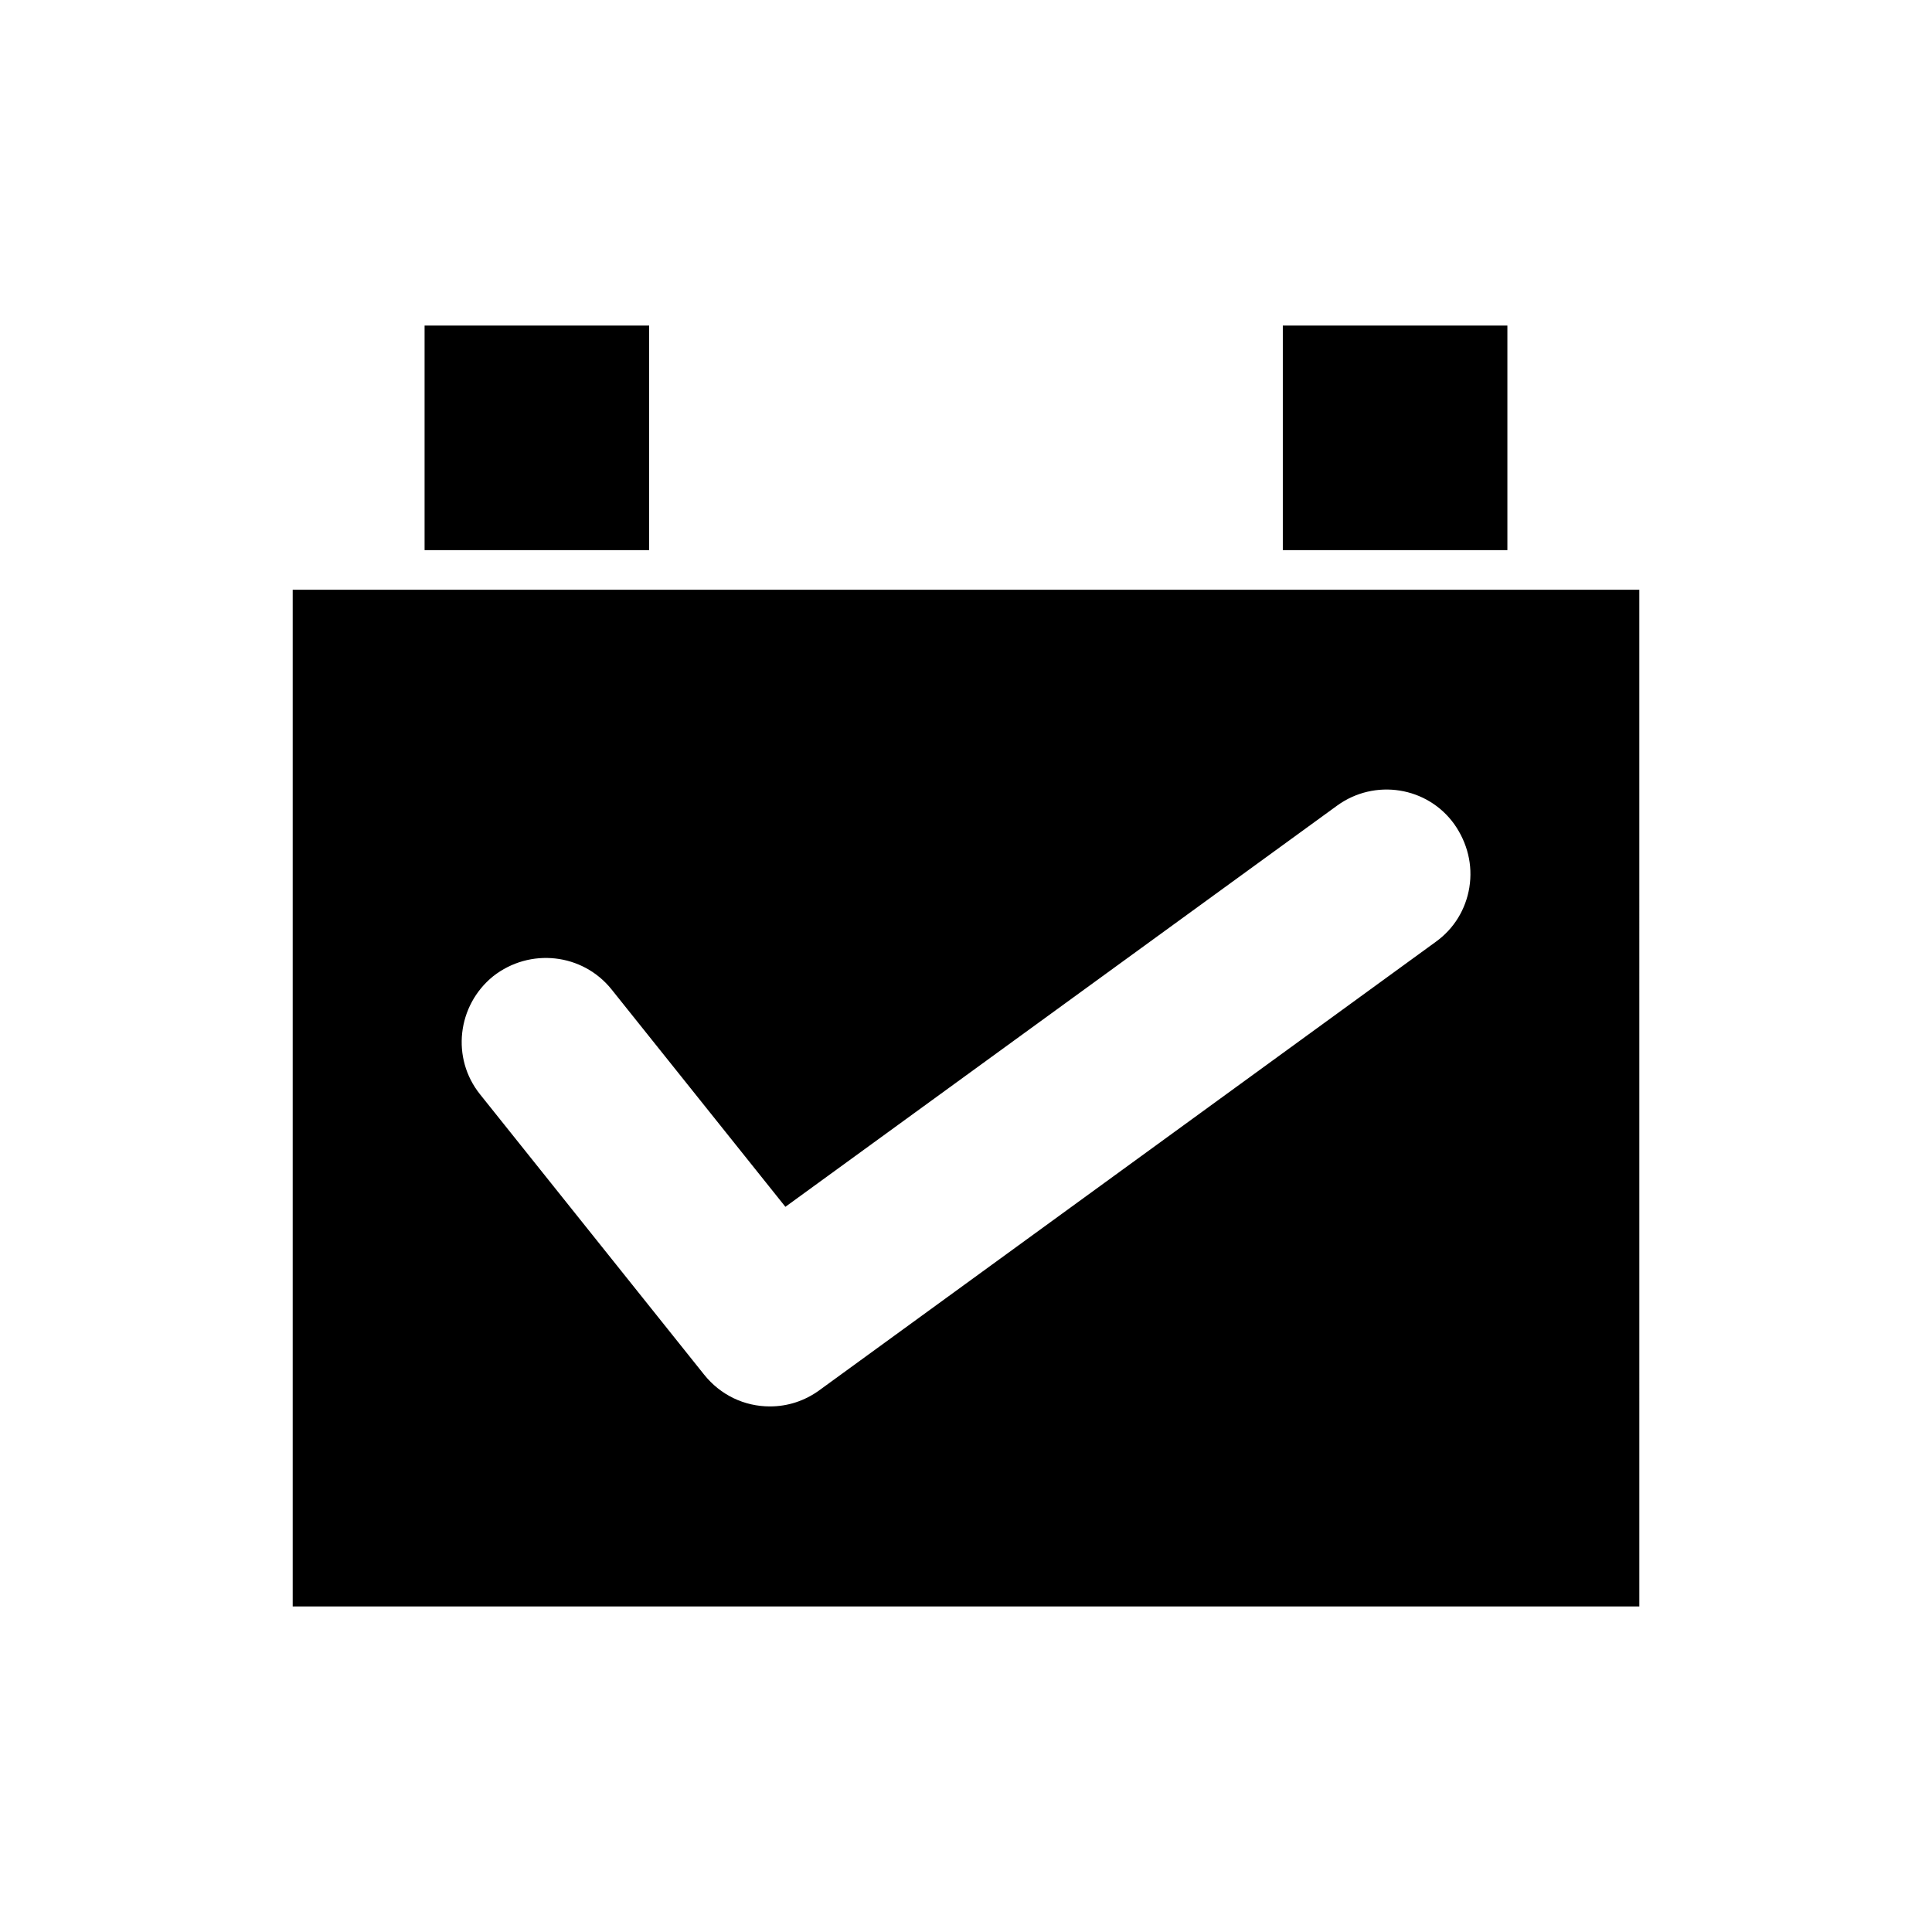
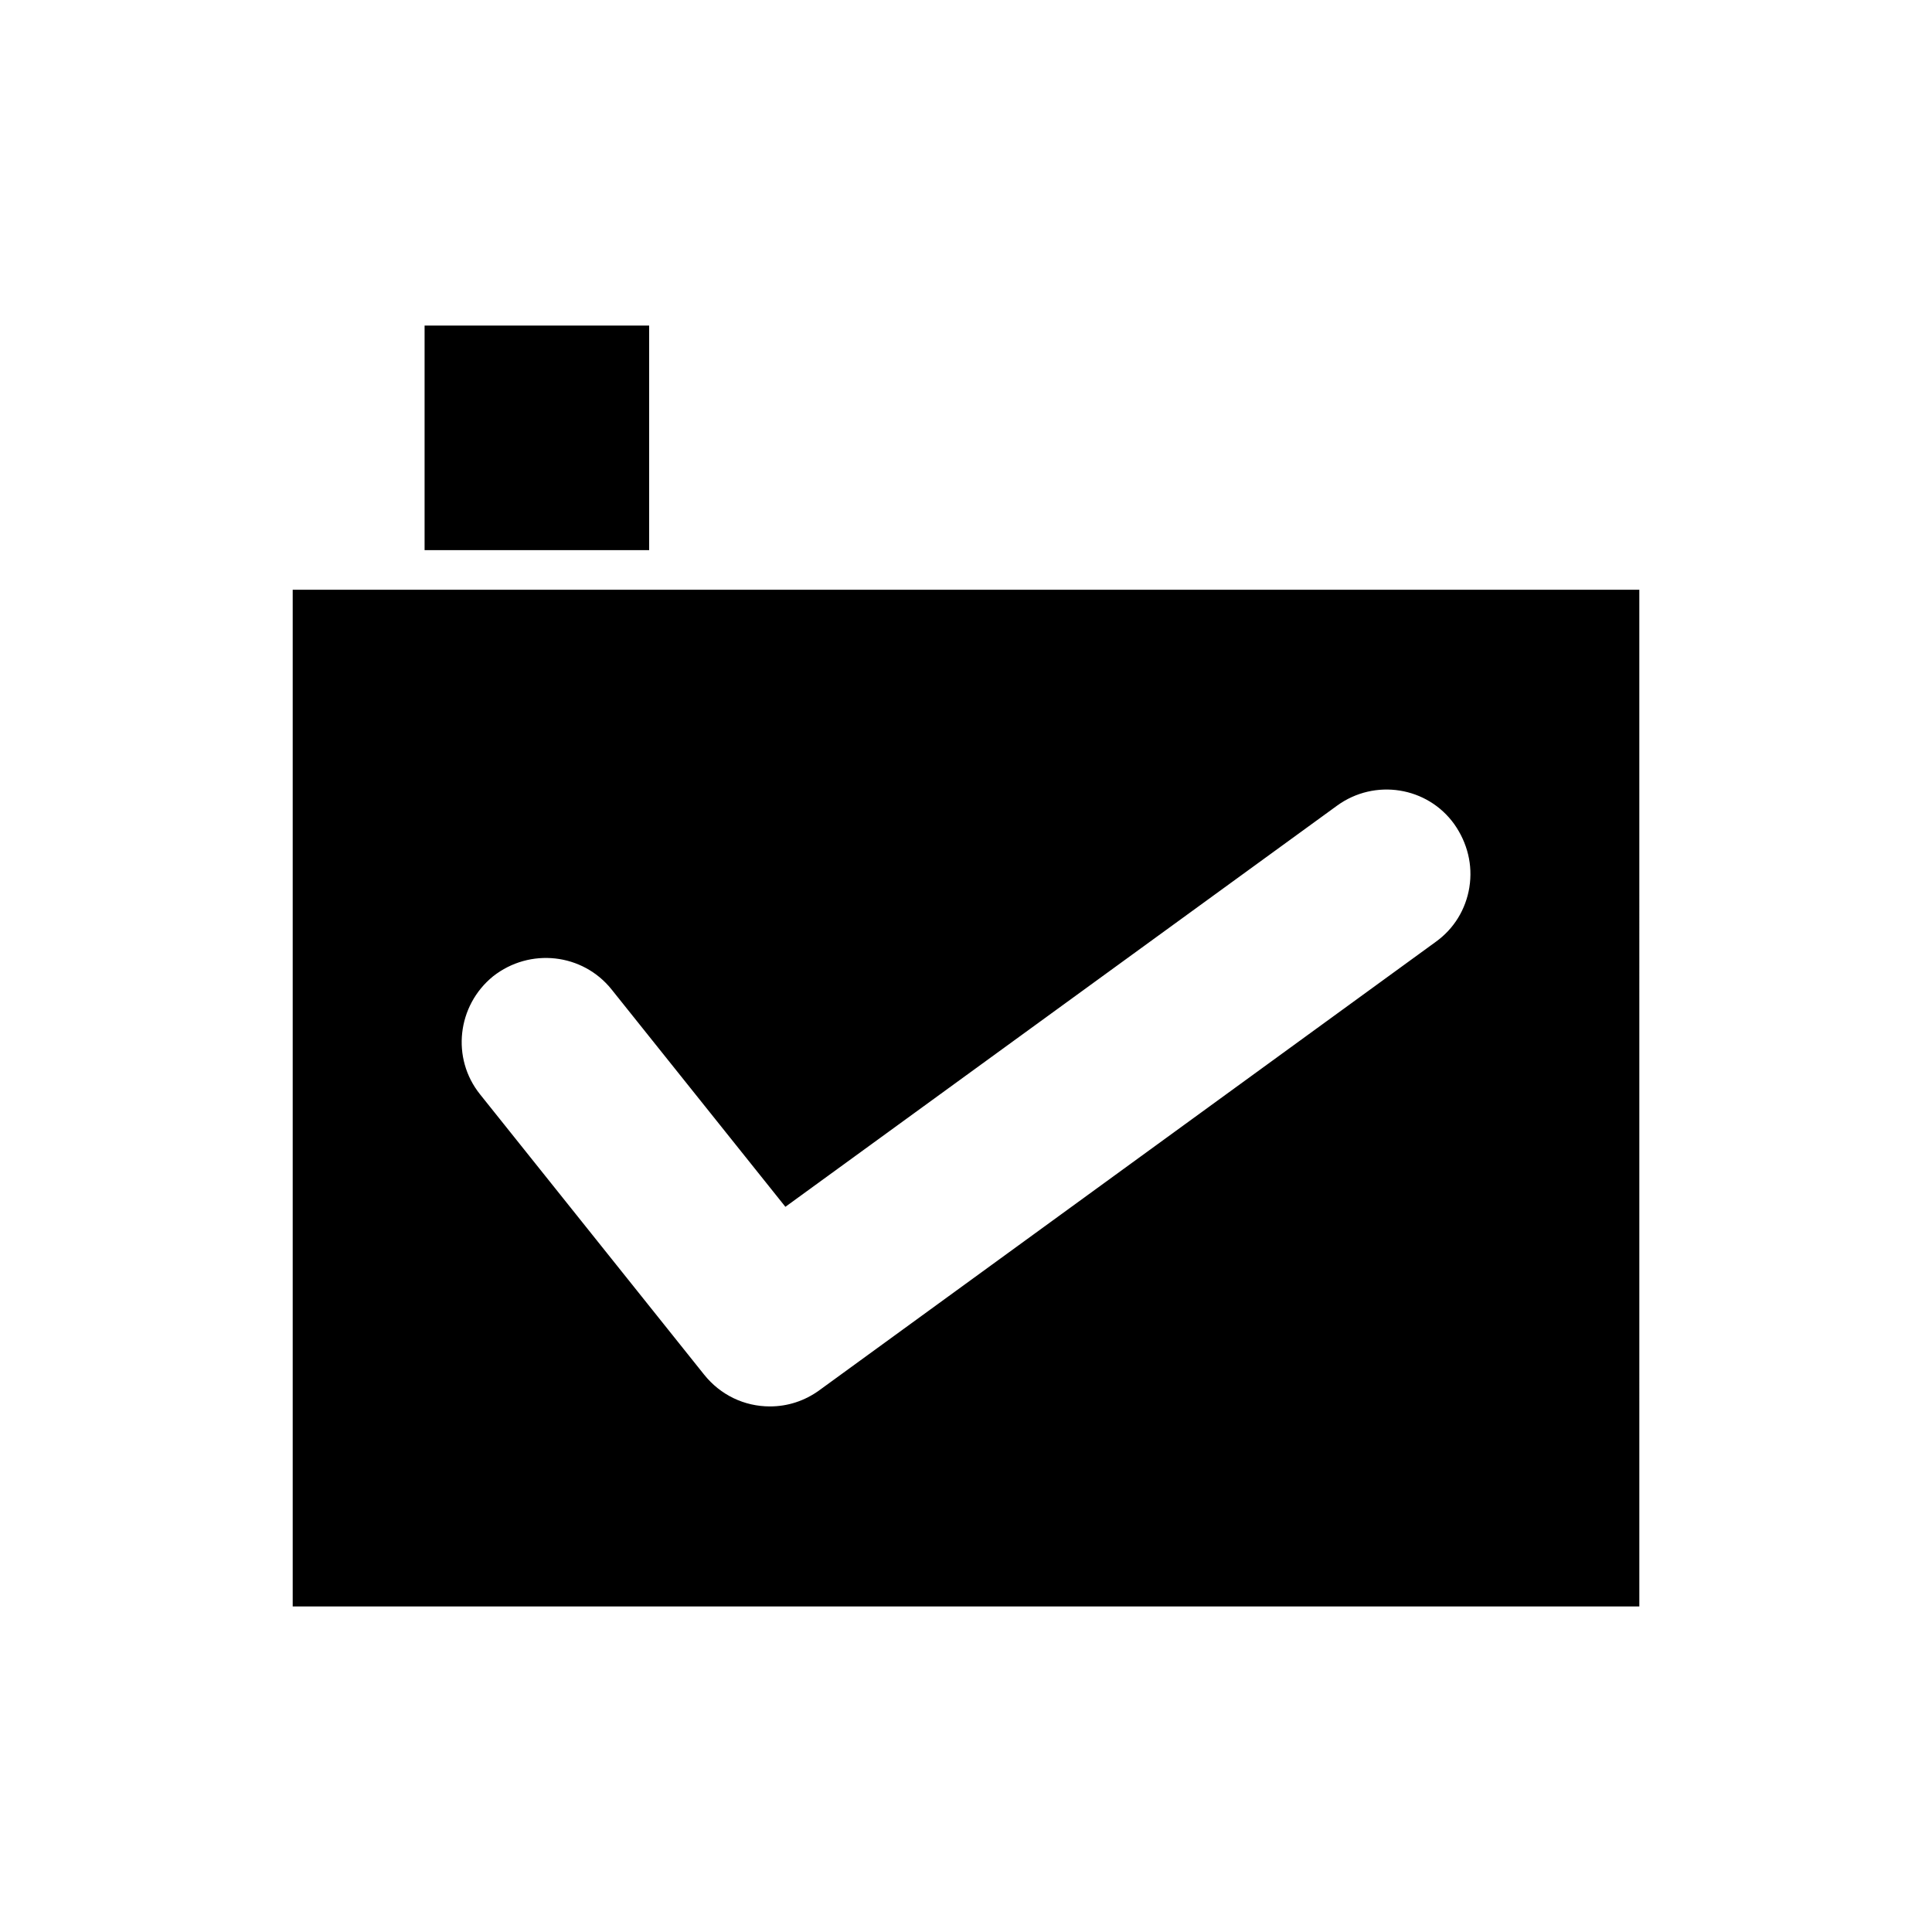
<svg xmlns="http://www.w3.org/2000/svg" fill="#000000" width="800px" height="800px" version="1.1" viewBox="144 144 512 512">
  <g>
    <path d="m256.52 230.28h59.512v59.512h-59.512z" />
    <path d="m548.73 300.29h-327.16v269.43h356.87l-0.004-269.43zm-15.324 78.828c-0.945 5.879-4.094 11.02-8.922 14.484l-163.32 118.81c-3.883 2.832-8.398 4.305-13.121 4.305-6.824 0-13.121-3.043-17.422-8.398l-59.406-74.312c-7.664-9.551-6.09-23.508 3.461-31.277 9.762-7.66 23.723-6.086 31.383 3.465l46.078 57.625 146.21-106.32c9.973-7.242 23.93-5.039 31.066 4.934 3.465 4.93 4.934 10.809 3.988 16.688z" />
-     <path d="m483.96 230.28h59.512v59.512h-59.512z" />
  </g>
</svg>